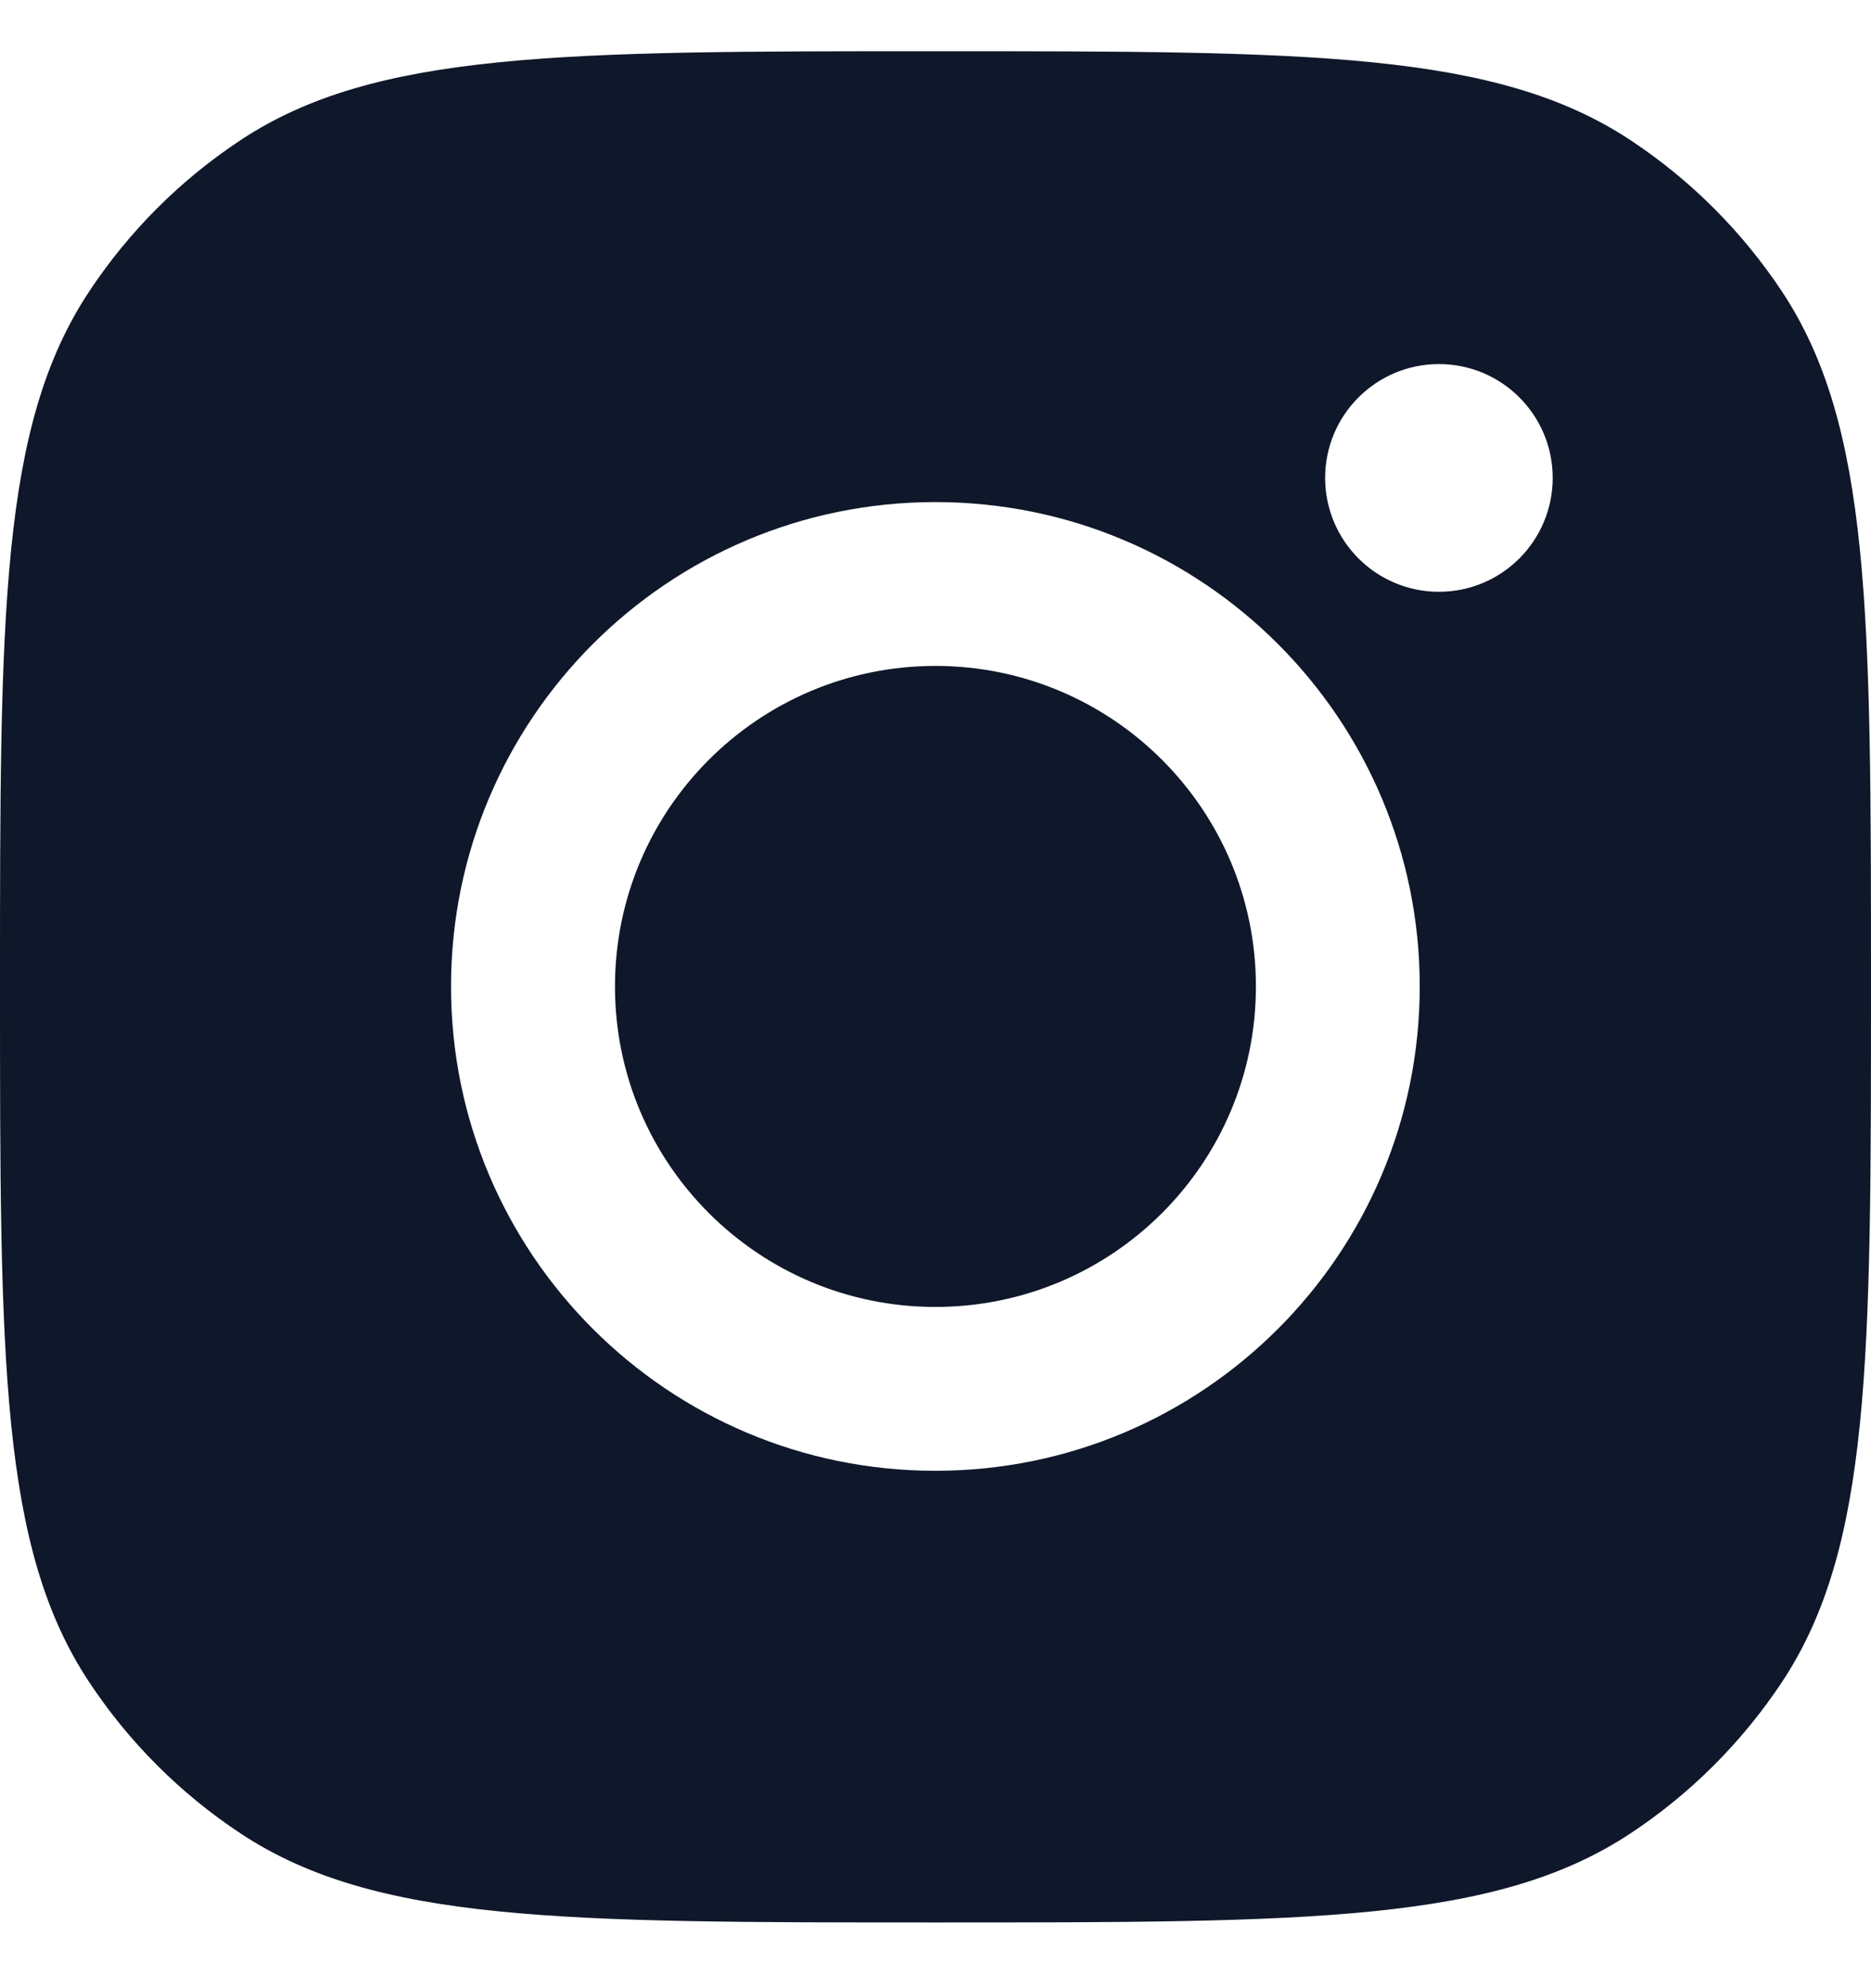
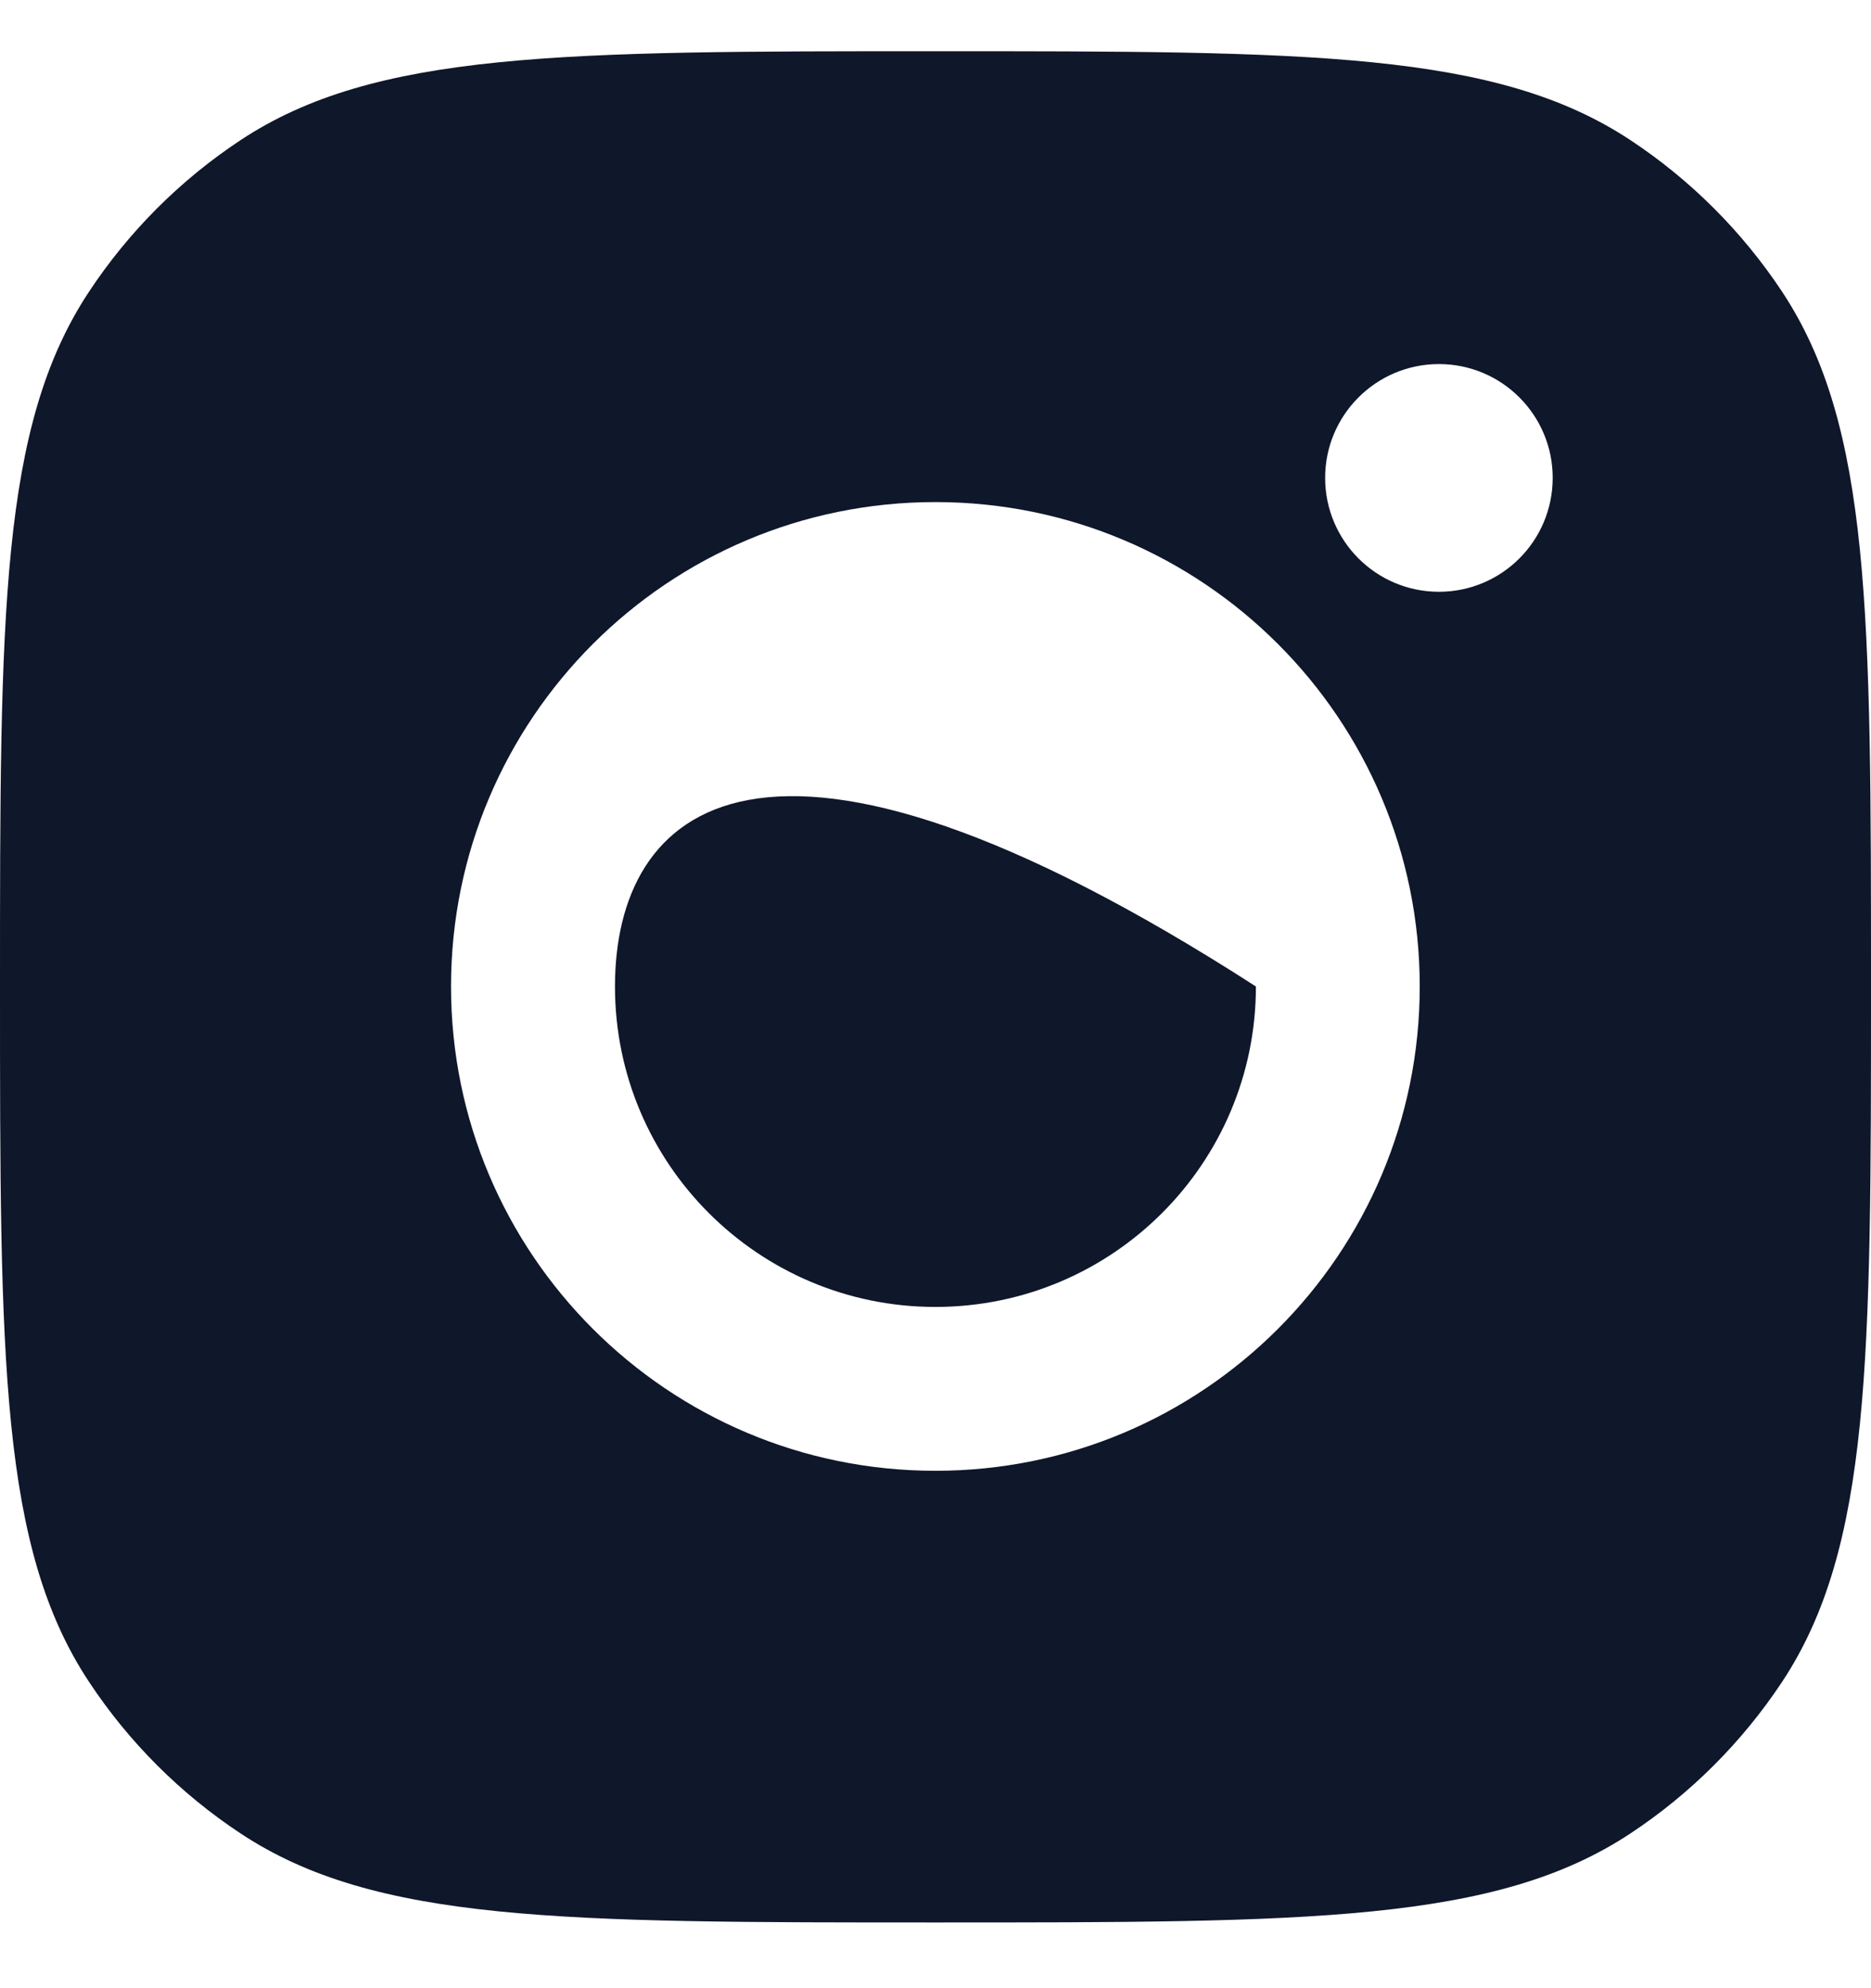
<svg xmlns="http://www.w3.org/2000/svg" width="16" height="17" viewBox="0 0 16 17" fill="none">
-   <path fill-rule="evenodd" clip-rule="evenodd" d="M0 8.438C0 5.242 0 3.644 0.762 2.493C1.102 1.979 1.542 1.539 2.056 1.199C3.206 0.438 4.804 0.438 8 0.438C11.196 0.438 12.793 0.438 13.944 1.199C14.458 1.539 14.898 1.979 15.239 2.493C16 3.644 16 5.242 16 8.438C16 11.633 16 13.231 15.239 14.382C14.898 14.896 14.458 15.336 13.944 15.676C12.793 16.438 11.196 16.438 8 16.438C4.804 16.438 3.206 16.438 2.056 15.676C1.542 15.336 1.102 14.896 0.762 14.382C0 13.231 0 11.633 0 8.438ZM12.141 8.435C12.141 10.722 10.287 12.576 7.999 12.576C5.712 12.576 3.857 10.722 3.857 8.435C3.857 6.147 5.712 4.293 7.999 4.293C10.287 4.293 12.141 6.147 12.141 8.435ZM7.999 11.175C9.513 11.175 10.74 9.948 10.74 8.435C10.74 6.921 9.513 5.694 7.999 5.694C6.486 5.694 5.259 6.921 5.259 8.435C5.259 9.948 6.486 11.175 7.999 11.175ZM12.305 5.06C12.843 5.06 13.278 4.624 13.278 4.086C13.278 3.549 12.843 3.113 12.305 3.113C11.768 3.113 11.332 3.549 11.332 4.086C11.332 4.624 11.768 5.06 12.305 5.06Z" fill="#0F172A" />
+   <path fill-rule="evenodd" clip-rule="evenodd" d="M0 8.438C0 5.242 0 3.644 0.762 2.493C1.102 1.979 1.542 1.539 2.056 1.199C3.206 0.438 4.804 0.438 8 0.438C11.196 0.438 12.793 0.438 13.944 1.199C14.458 1.539 14.898 1.979 15.239 2.493C16 3.644 16 5.242 16 8.438C16 11.633 16 13.231 15.239 14.382C14.898 14.896 14.458 15.336 13.944 15.676C12.793 16.438 11.196 16.438 8 16.438C4.804 16.438 3.206 16.438 2.056 15.676C1.542 15.336 1.102 14.896 0.762 14.382C0 13.231 0 11.633 0 8.438ZM12.141 8.435C12.141 10.722 10.287 12.576 7.999 12.576C5.712 12.576 3.857 10.722 3.857 8.435C3.857 6.147 5.712 4.293 7.999 4.293C10.287 4.293 12.141 6.147 12.141 8.435ZM7.999 11.175C9.513 11.175 10.74 9.948 10.74 8.435C6.486 5.694 5.259 6.921 5.259 8.435C5.259 9.948 6.486 11.175 7.999 11.175ZM12.305 5.06C12.843 5.06 13.278 4.624 13.278 4.086C13.278 3.549 12.843 3.113 12.305 3.113C11.768 3.113 11.332 3.549 11.332 4.086C11.332 4.624 11.768 5.06 12.305 5.06Z" fill="#0F172A" />
</svg>